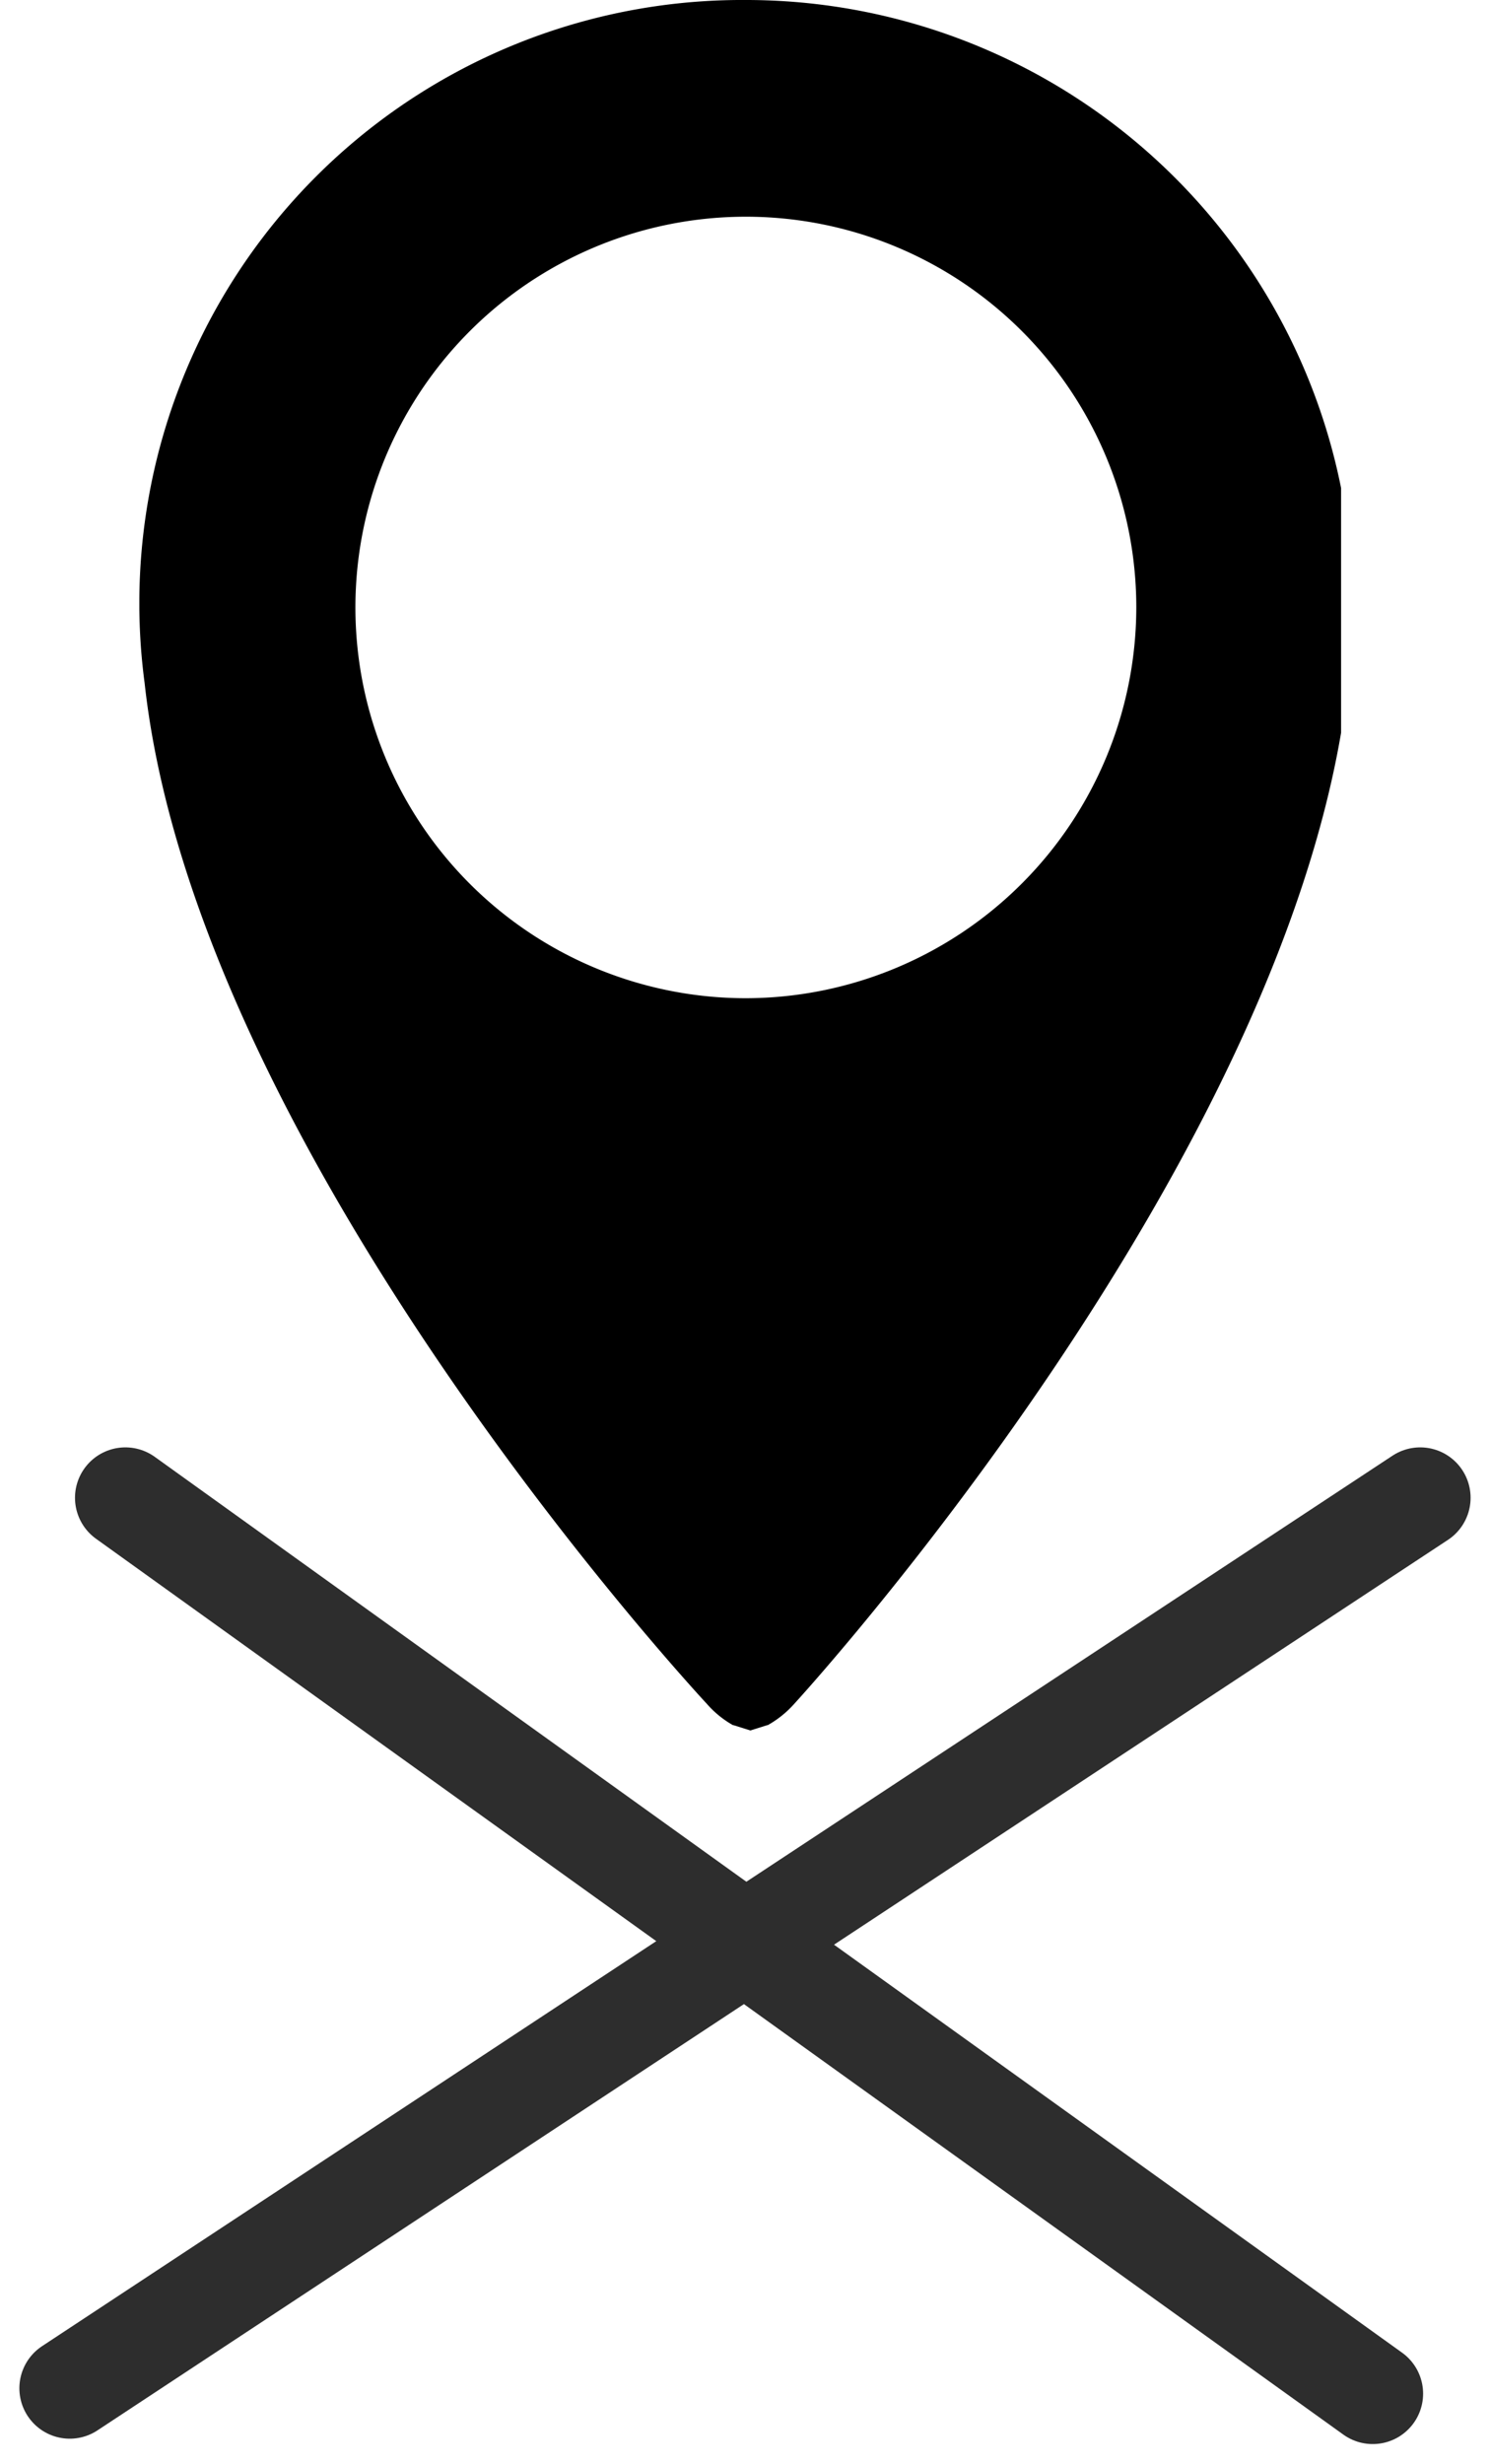
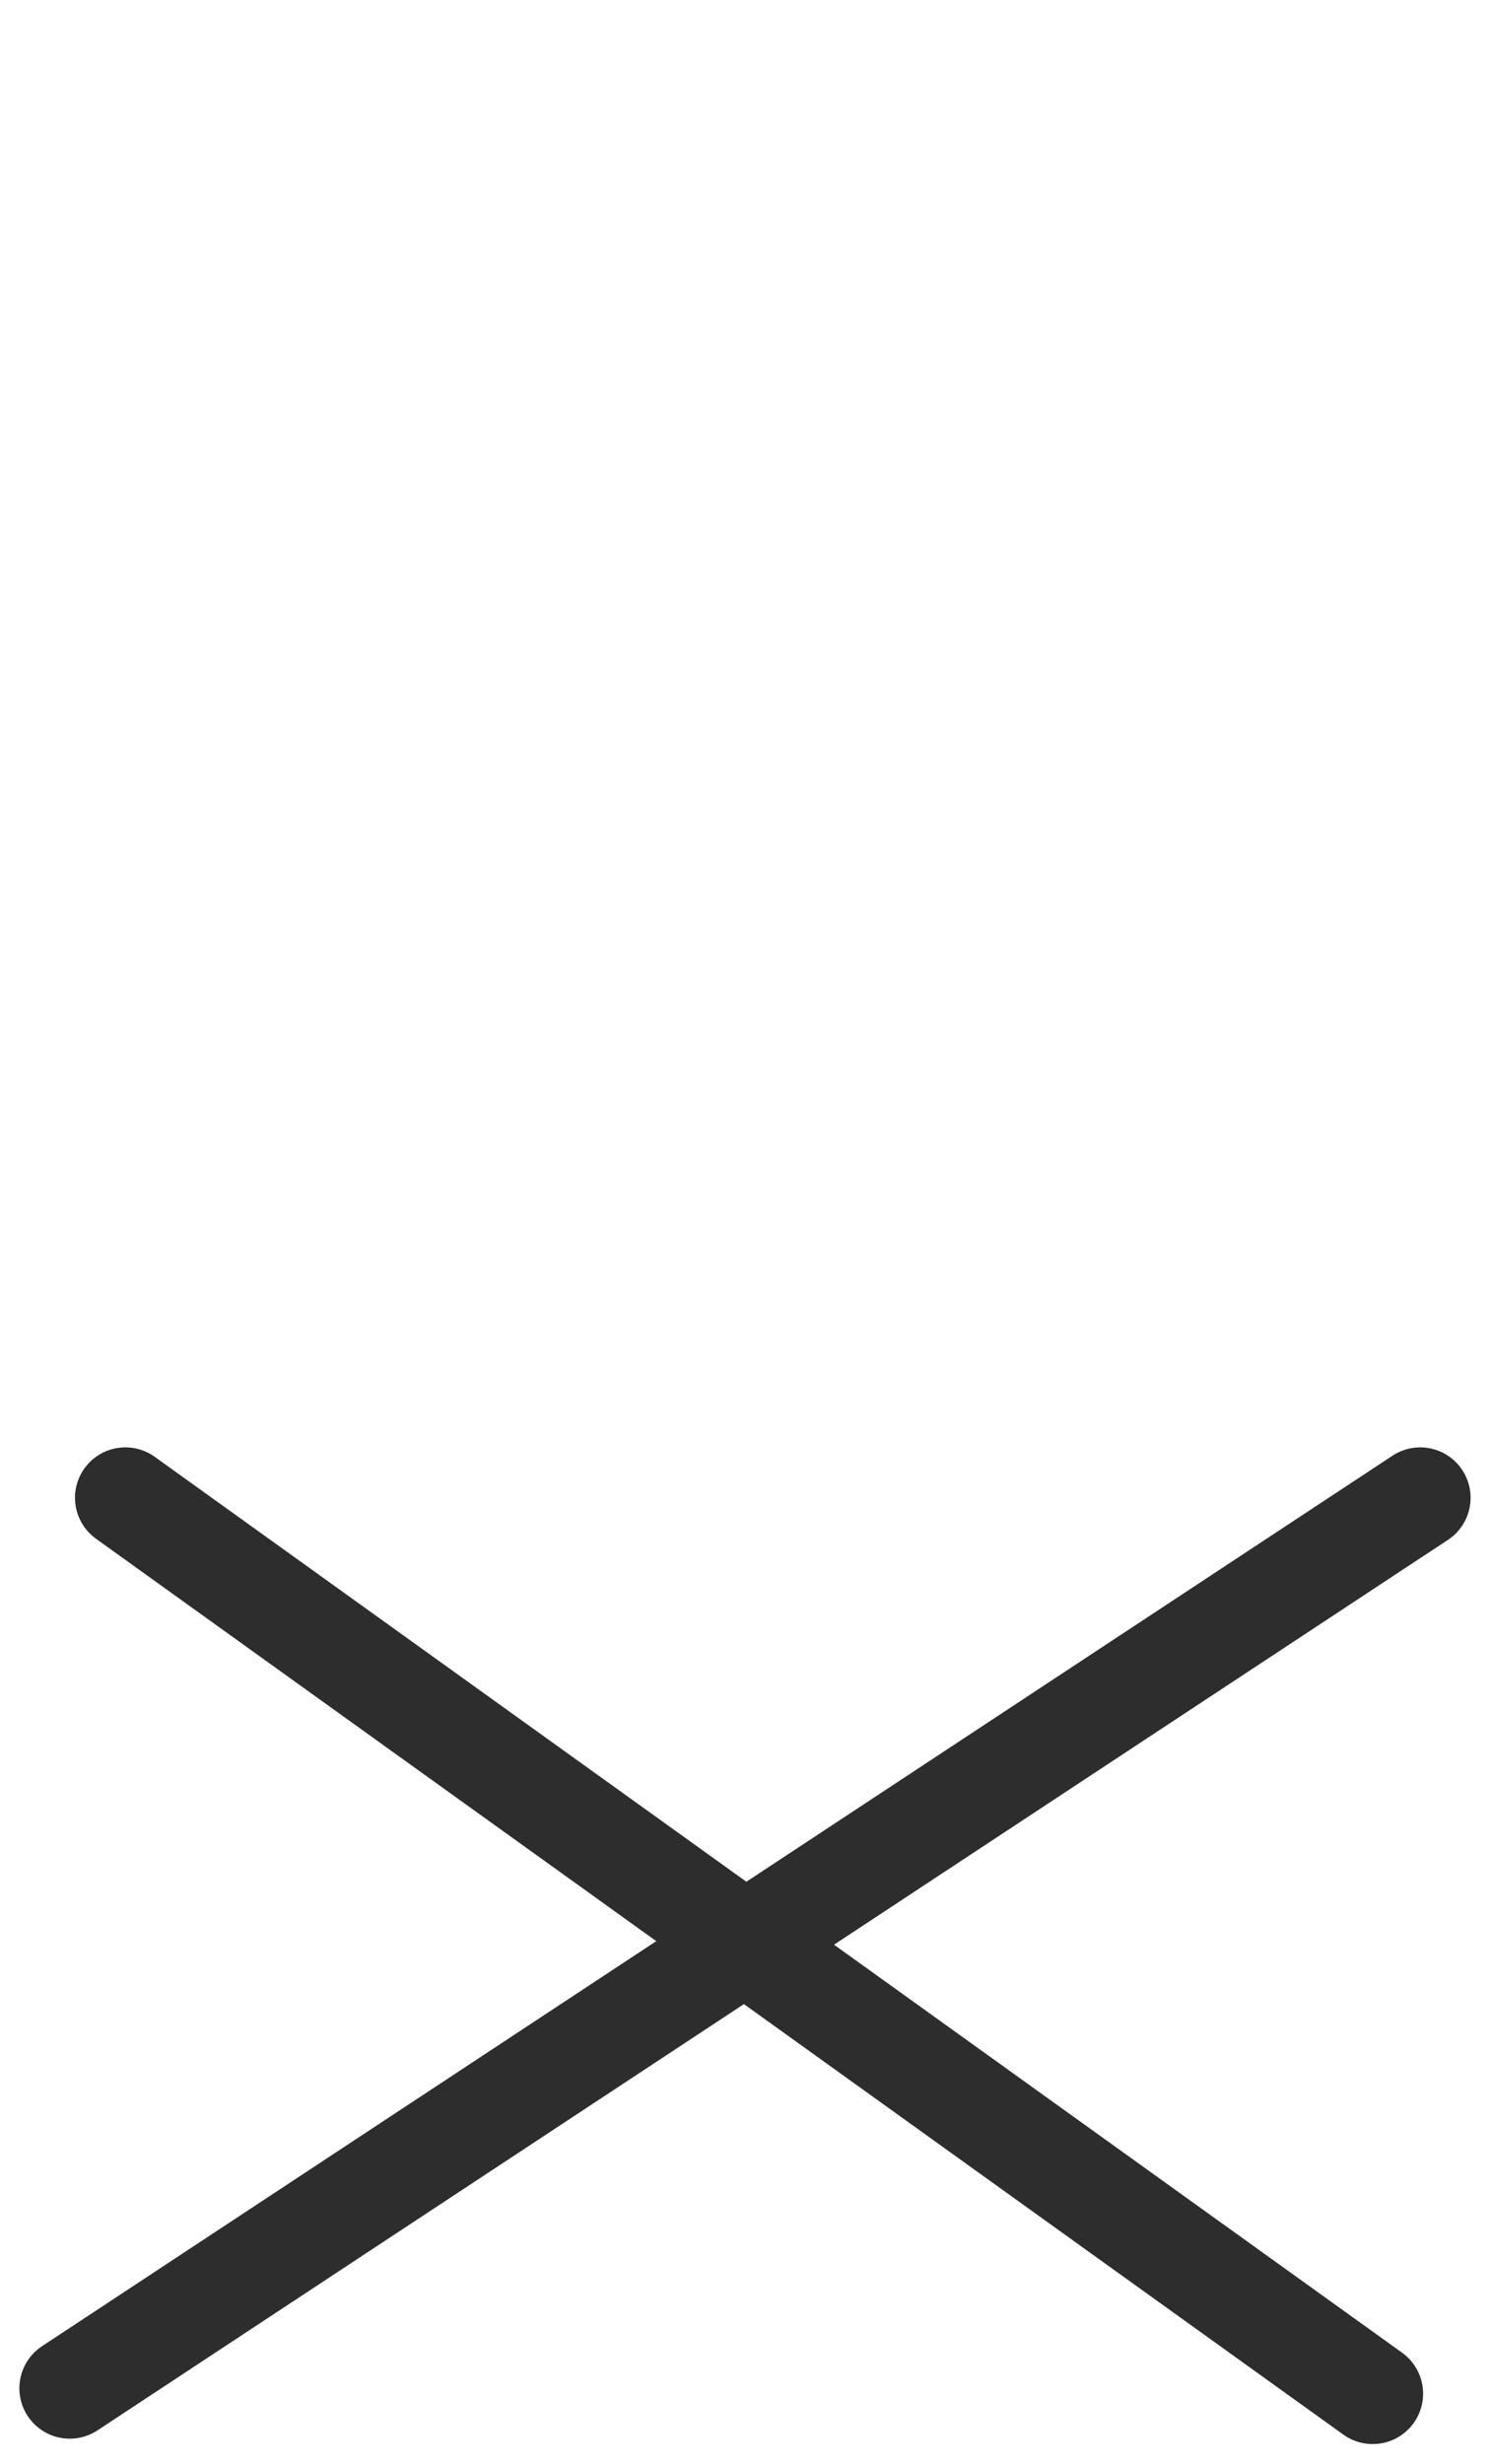
<svg xmlns="http://www.w3.org/2000/svg" width="44.367" height="73.313" viewBox="0 0 44.367 73.313">
  <defs>
    <style>
      .cls-1, .cls-3 {
        fill: none;
      }

      .cls-2 {
        clip-path: url(#clip-path);
      }

      .cls-3 {
        stroke: #2d2d2d;
        stroke-linecap: round;
        stroke-miterlimit: 16;
        stroke-width: 3px;
      }
    </style>
    <clipPath id="clip-path">
-       <rect id="Rectangle_140" data-name="Rectangle 140" class="cls-1" width="35.784" height="52.386" transform="translate(1693.325 1567.092)" />
-     </clipPath>
+       </clipPath>
  </defs>
  <g id="location_mark" data-name="location mark" transform="translate(-1689.176 -1567.092)">
    <g id="Group_237" data-name="Group 237">
      <g id="Group_236" data-name="Group 236">
        <g id="Group_235" data-name="Group 235" class="cls-2">
-           <path id="Path_564" data-name="Path 564" d="M1711.394,1567.092a17.95,17.95,0,0,0-17.912,20.322c1.543,14.1,16.747,30.379,16.747,30.379a2.946,2.946,0,0,0,.774.629h.016l.5.157.5-.157h.016a3.042,3.042,0,0,0,.785-.629s14.987-16.292,16.5-30.412a20.95,20.95,0,0,0,.141-2.22,18.071,18.071,0,0,0-18.073-18.069Zm0,29.7a11.626,11.626,0,1,1,11.617-11.634,11.643,11.643,0,0,1-11.617,11.634Zm0,0" />
-         </g>
+           </g>
      </g>
    </g>
    <line id="Line_45" data-name="Line 45" class="cls-3" x2="37.142" y2="26.655" transform="translate(1692.909 1611.656)" />
    <line id="Line_46" data-name="Line 46" class="cls-3" x1="40.212" y2="26.495" transform="translate(1691.253 1611.656)" />
  </g>
</svg>